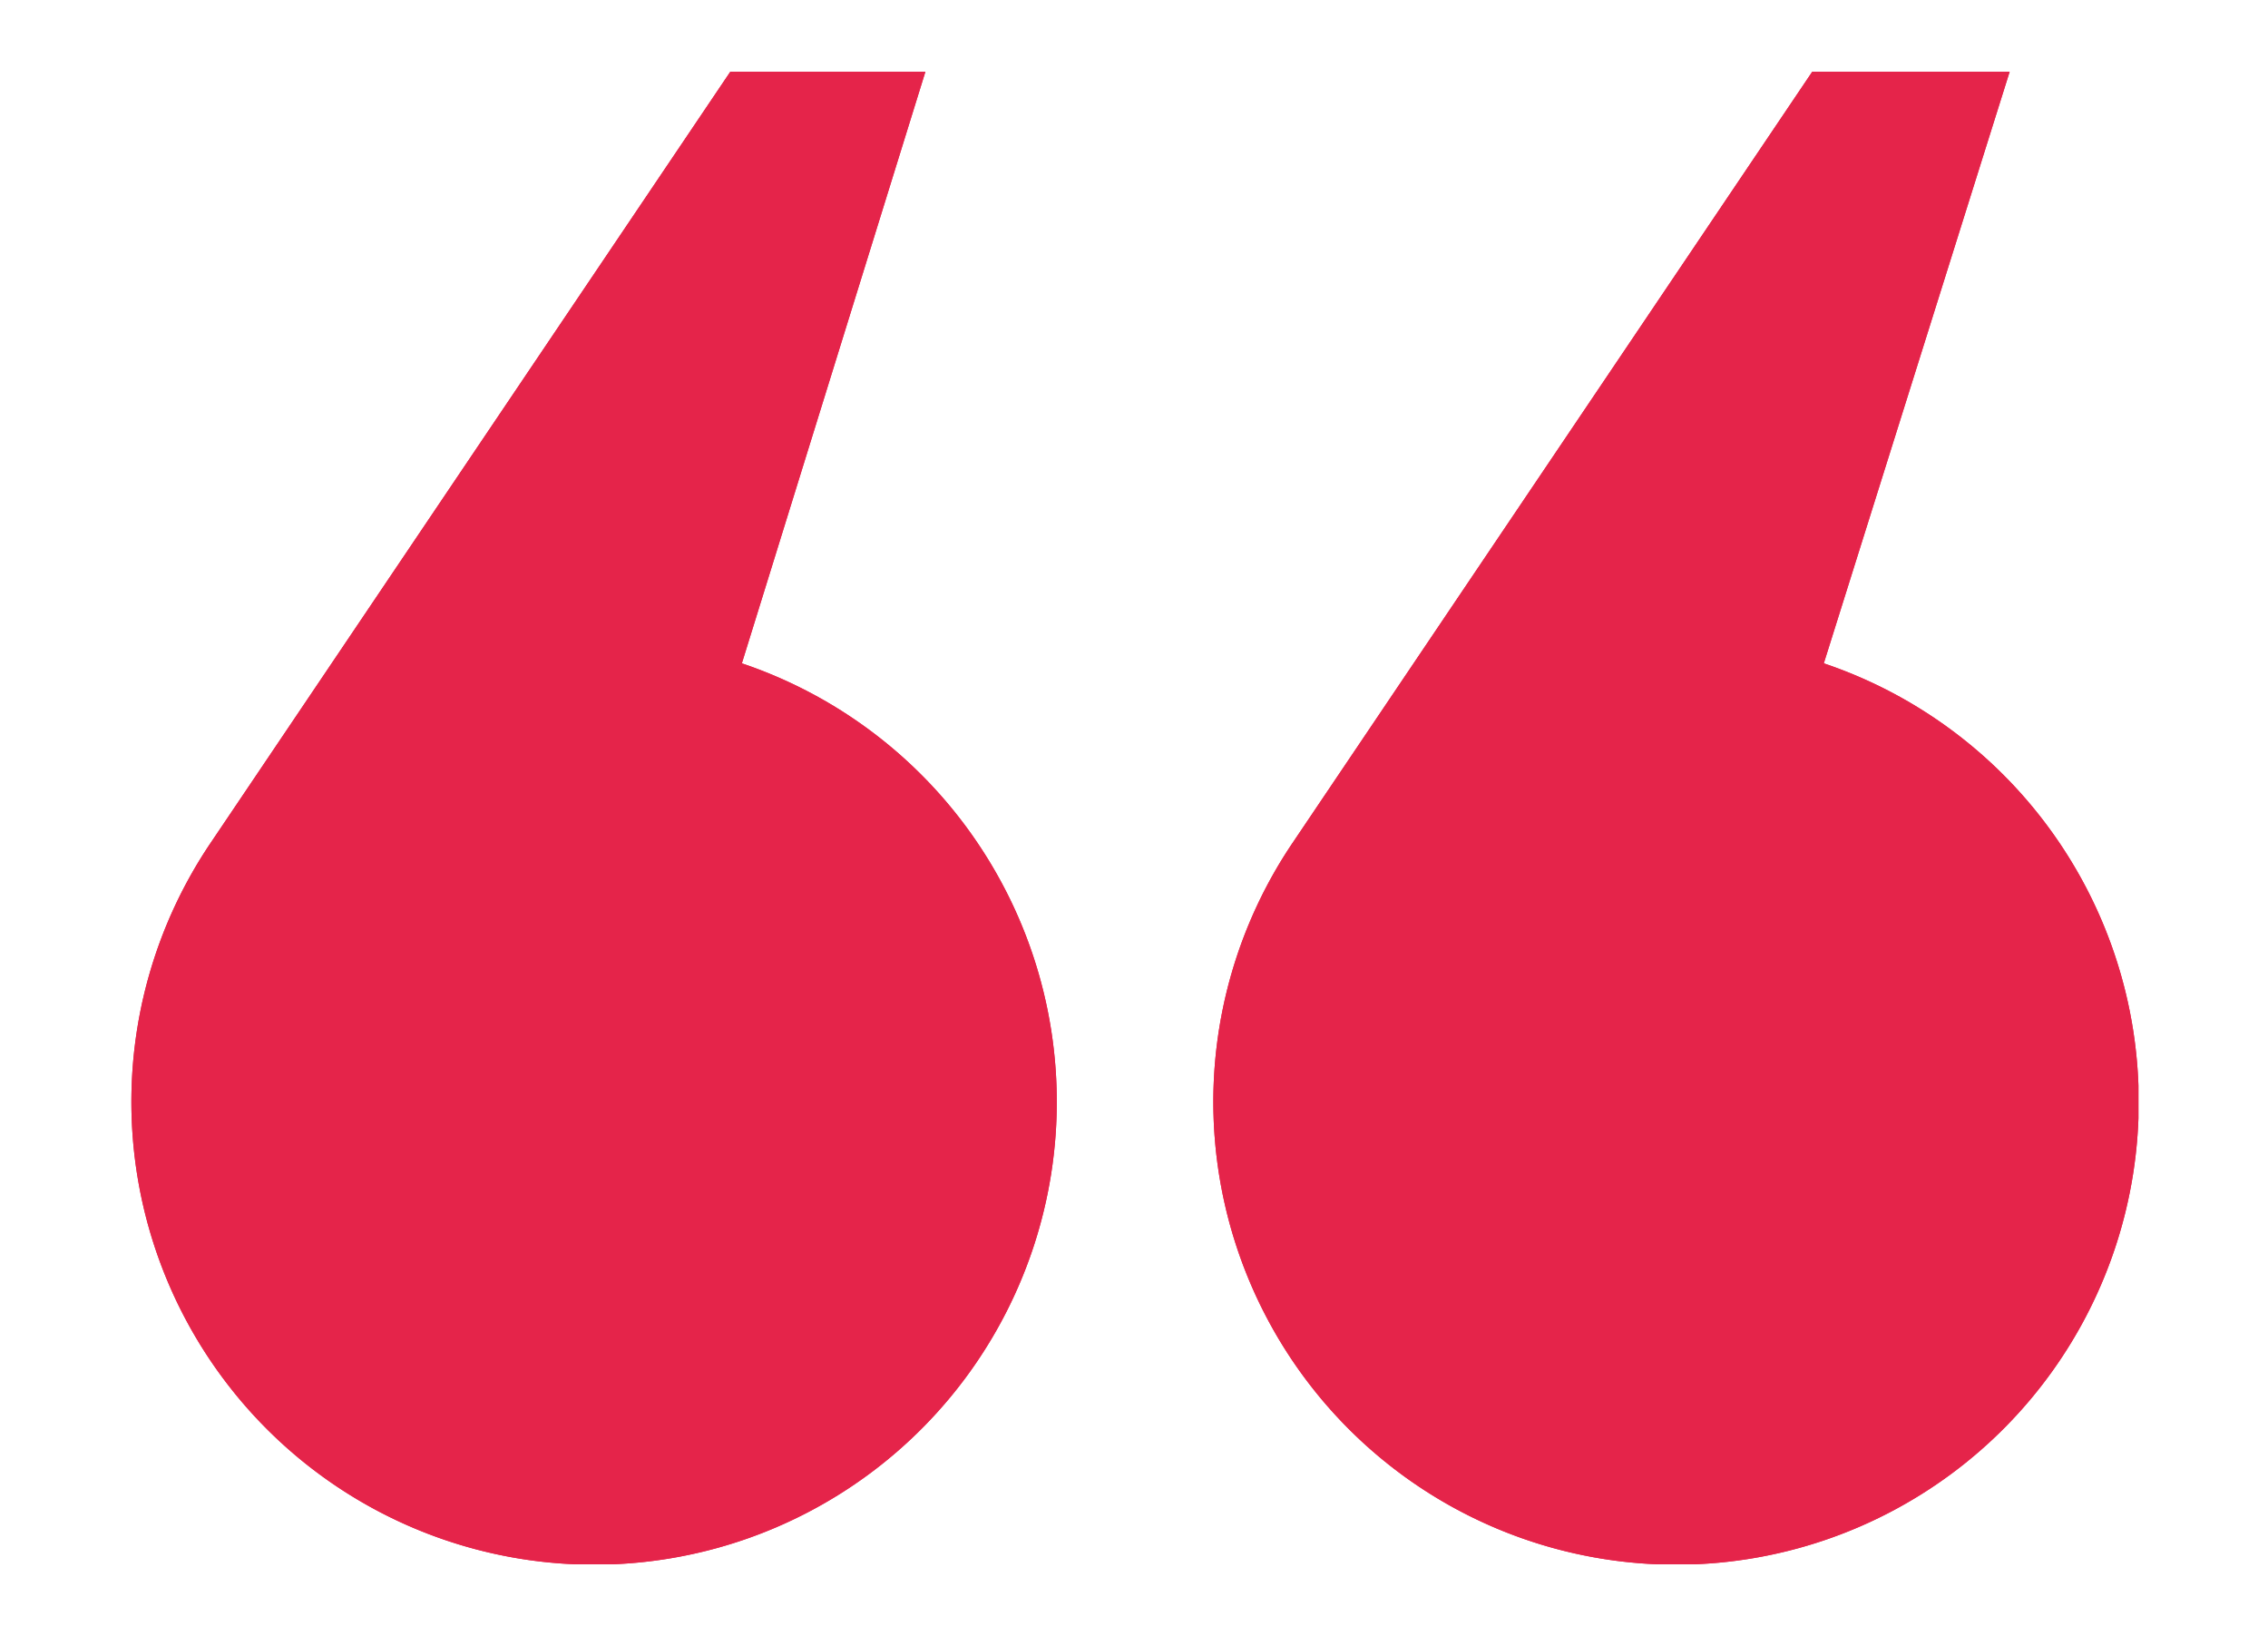
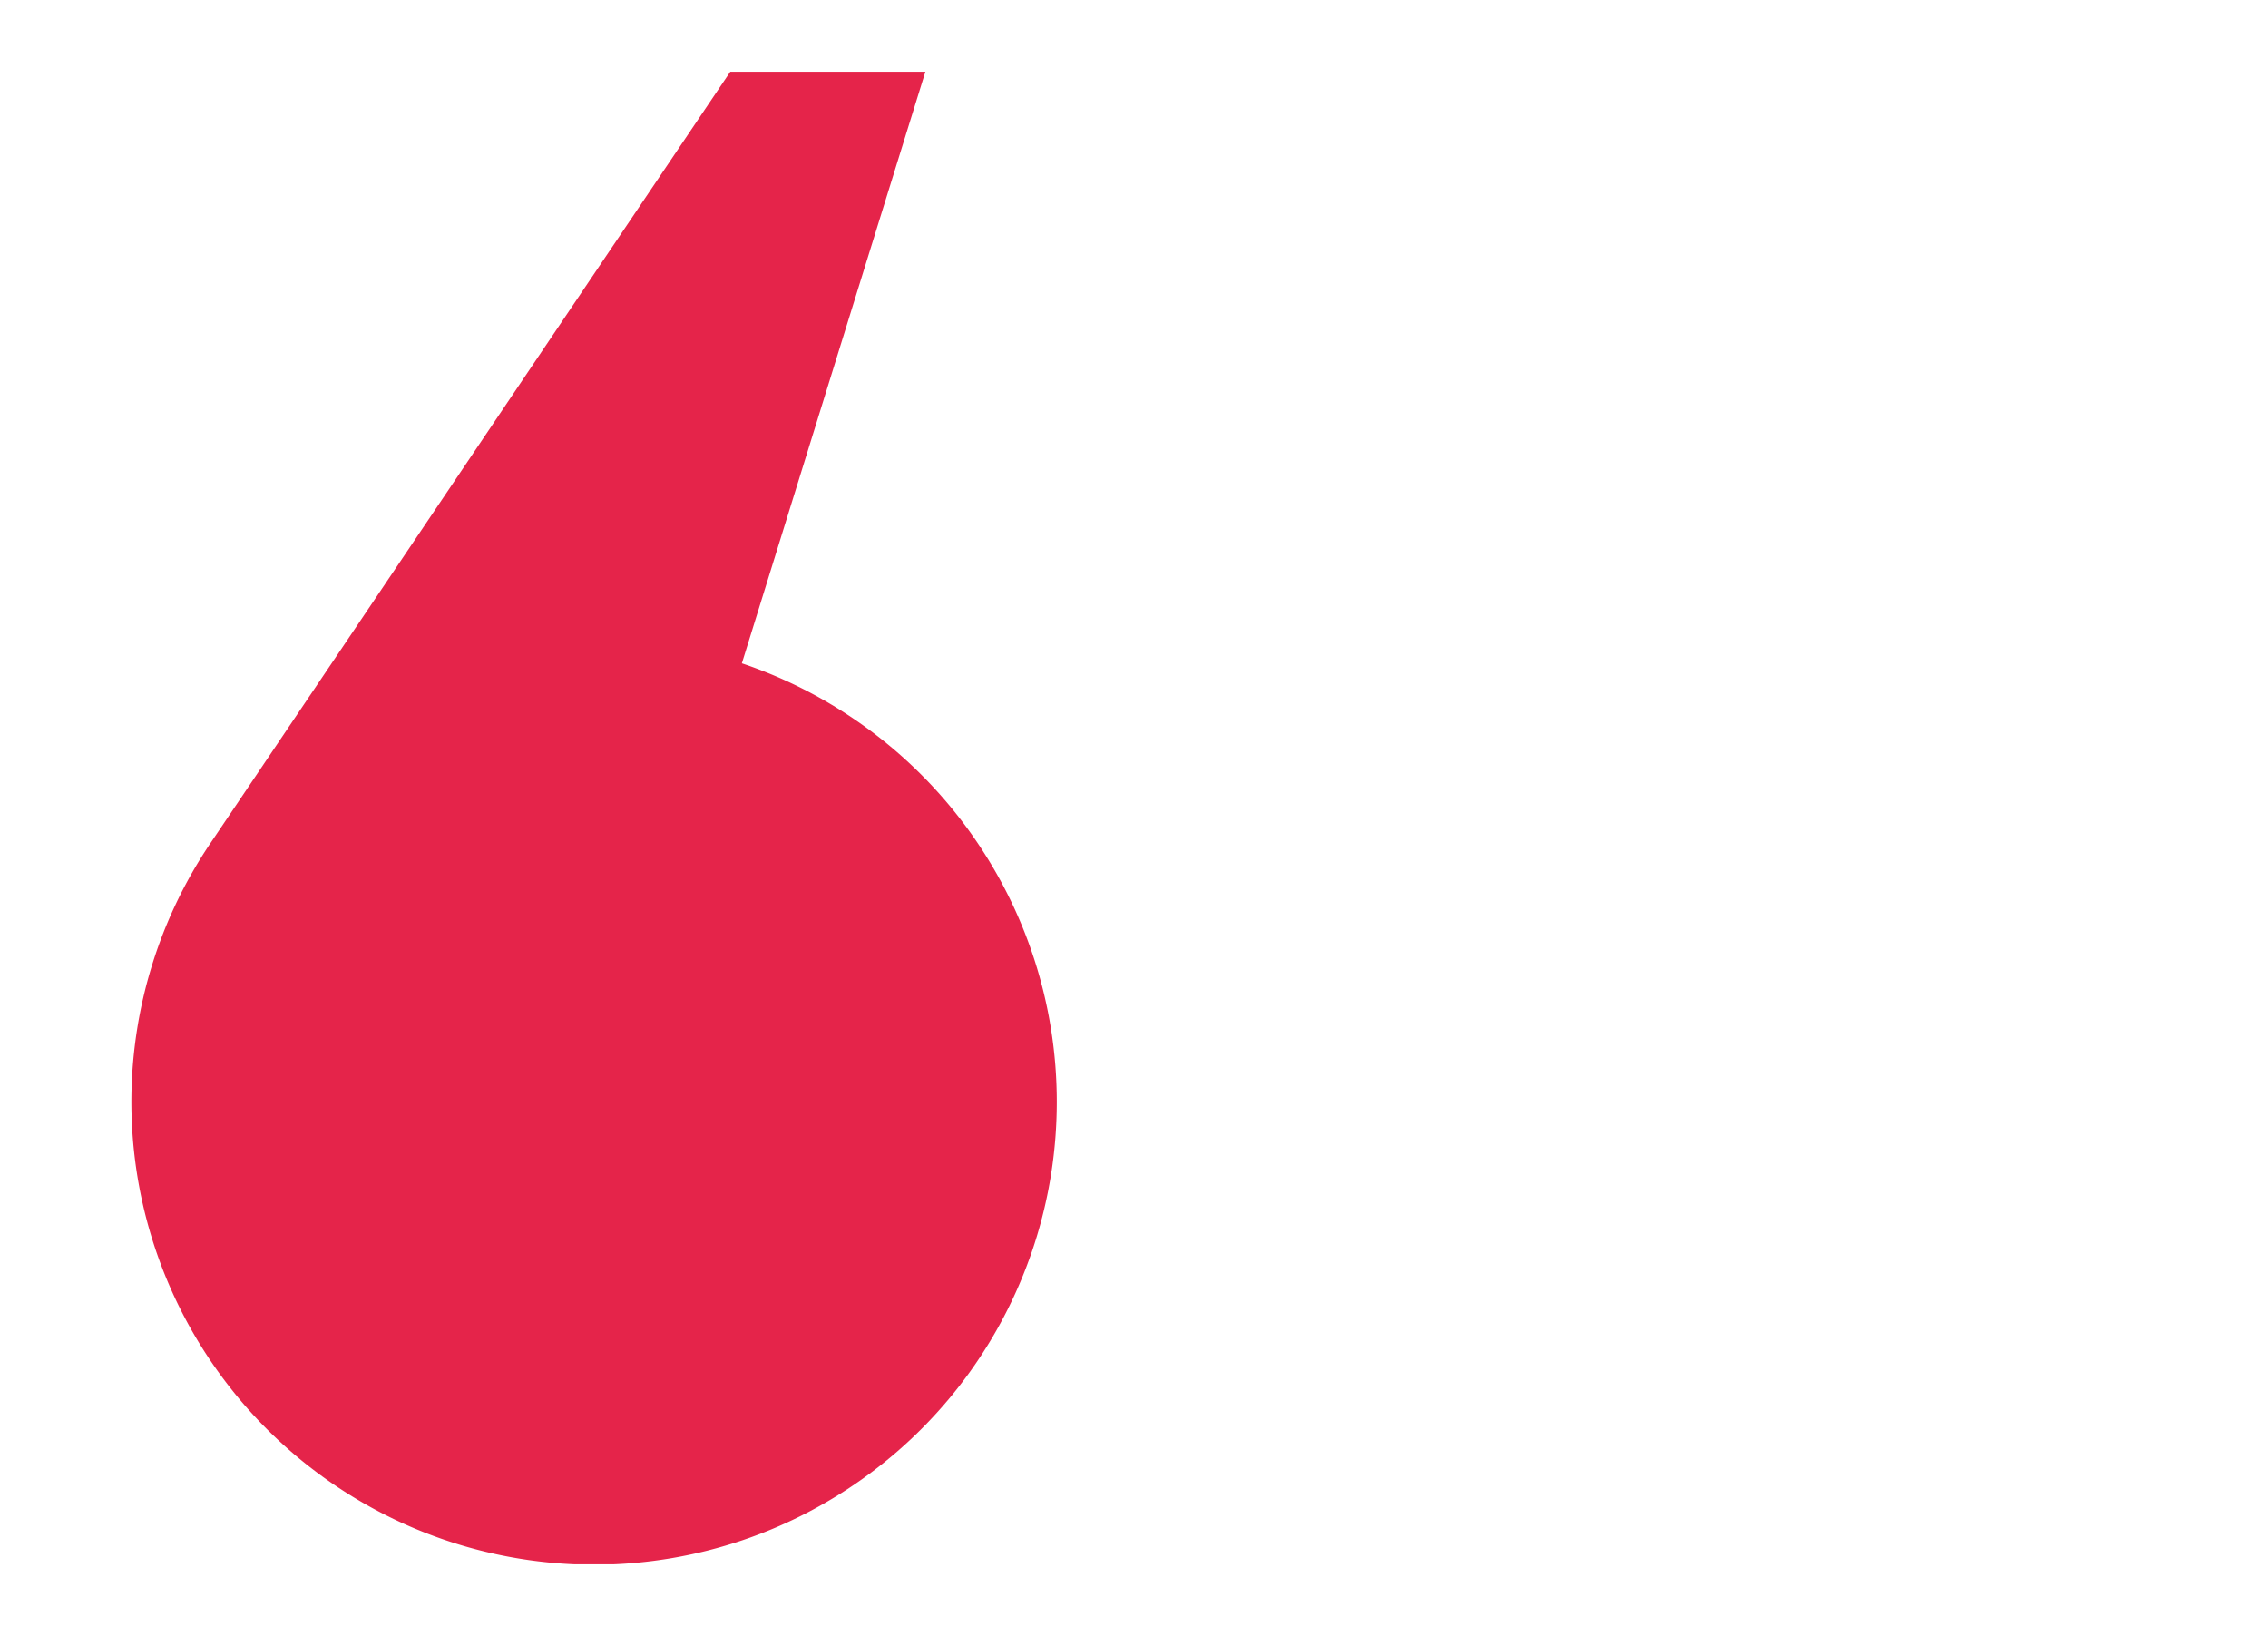
<svg xmlns="http://www.w3.org/2000/svg" id="Layer_2" data-name="Layer 2" viewBox="0 0 29.41 21.21">
  <defs>
    <style>.cls-1{fill:none;}.cls-2{clip-path:url(#clip-path);}.cls-3{fill:#e5244a;}</style>
    <clipPath id="clip-path">
      <rect class="cls-1" x="1.69" y="0.93" width="26.04" height="19.35" />
    </clipPath>
  </defs>
  <g class="cls-2">
    <path class="cls-3" d="M9.62,8.6,12,.93H9.47l-6.74,10A6,6,0,1,0,9.62,8.6" />
-     <path class="cls-3" d="M9.62,8.6,12,.93H9.47l-6.74,10A6,6,0,1,0,9.62,8.6" />
-     <path class="cls-3" d="M23.65,8.6,26.06.93H23.5l-6.74,10A6,6,0,1,0,23.65,8.6" />
-     <path class="cls-3" d="M23.65,8.6,26.06.93H23.5l-6.74,10A6,6,0,1,0,23.65,8.6" />
  </g>
</svg>